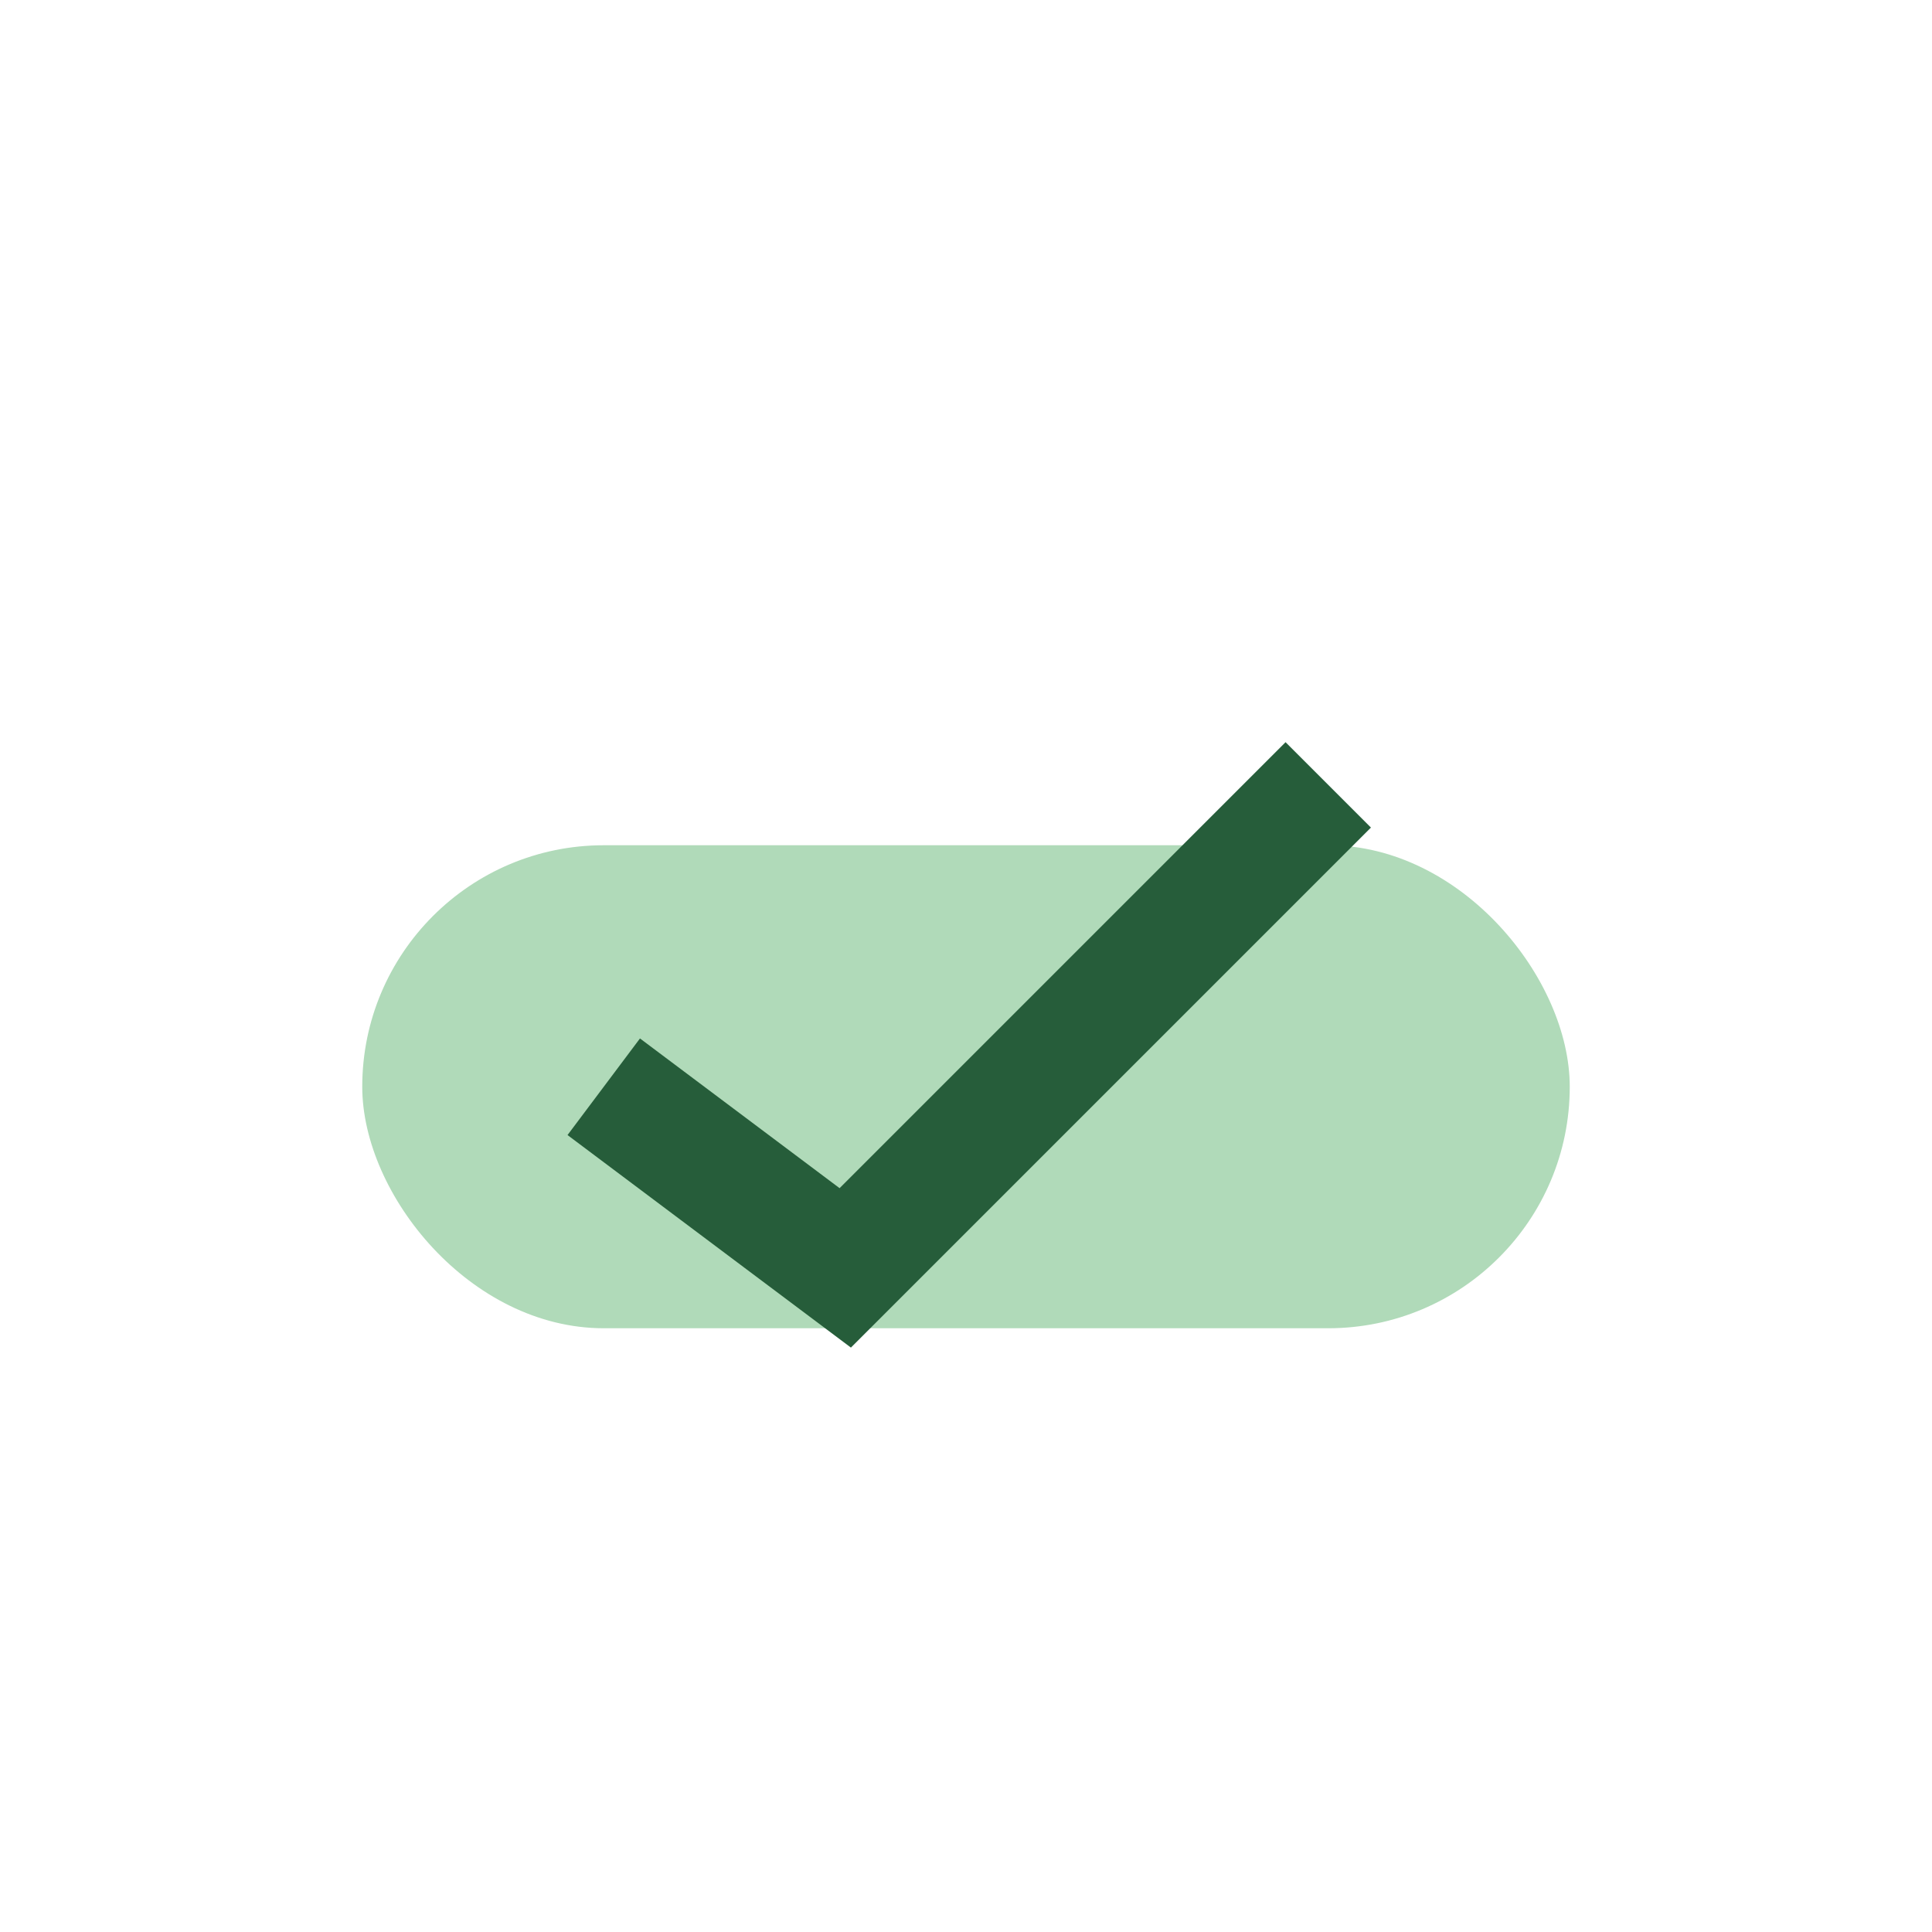
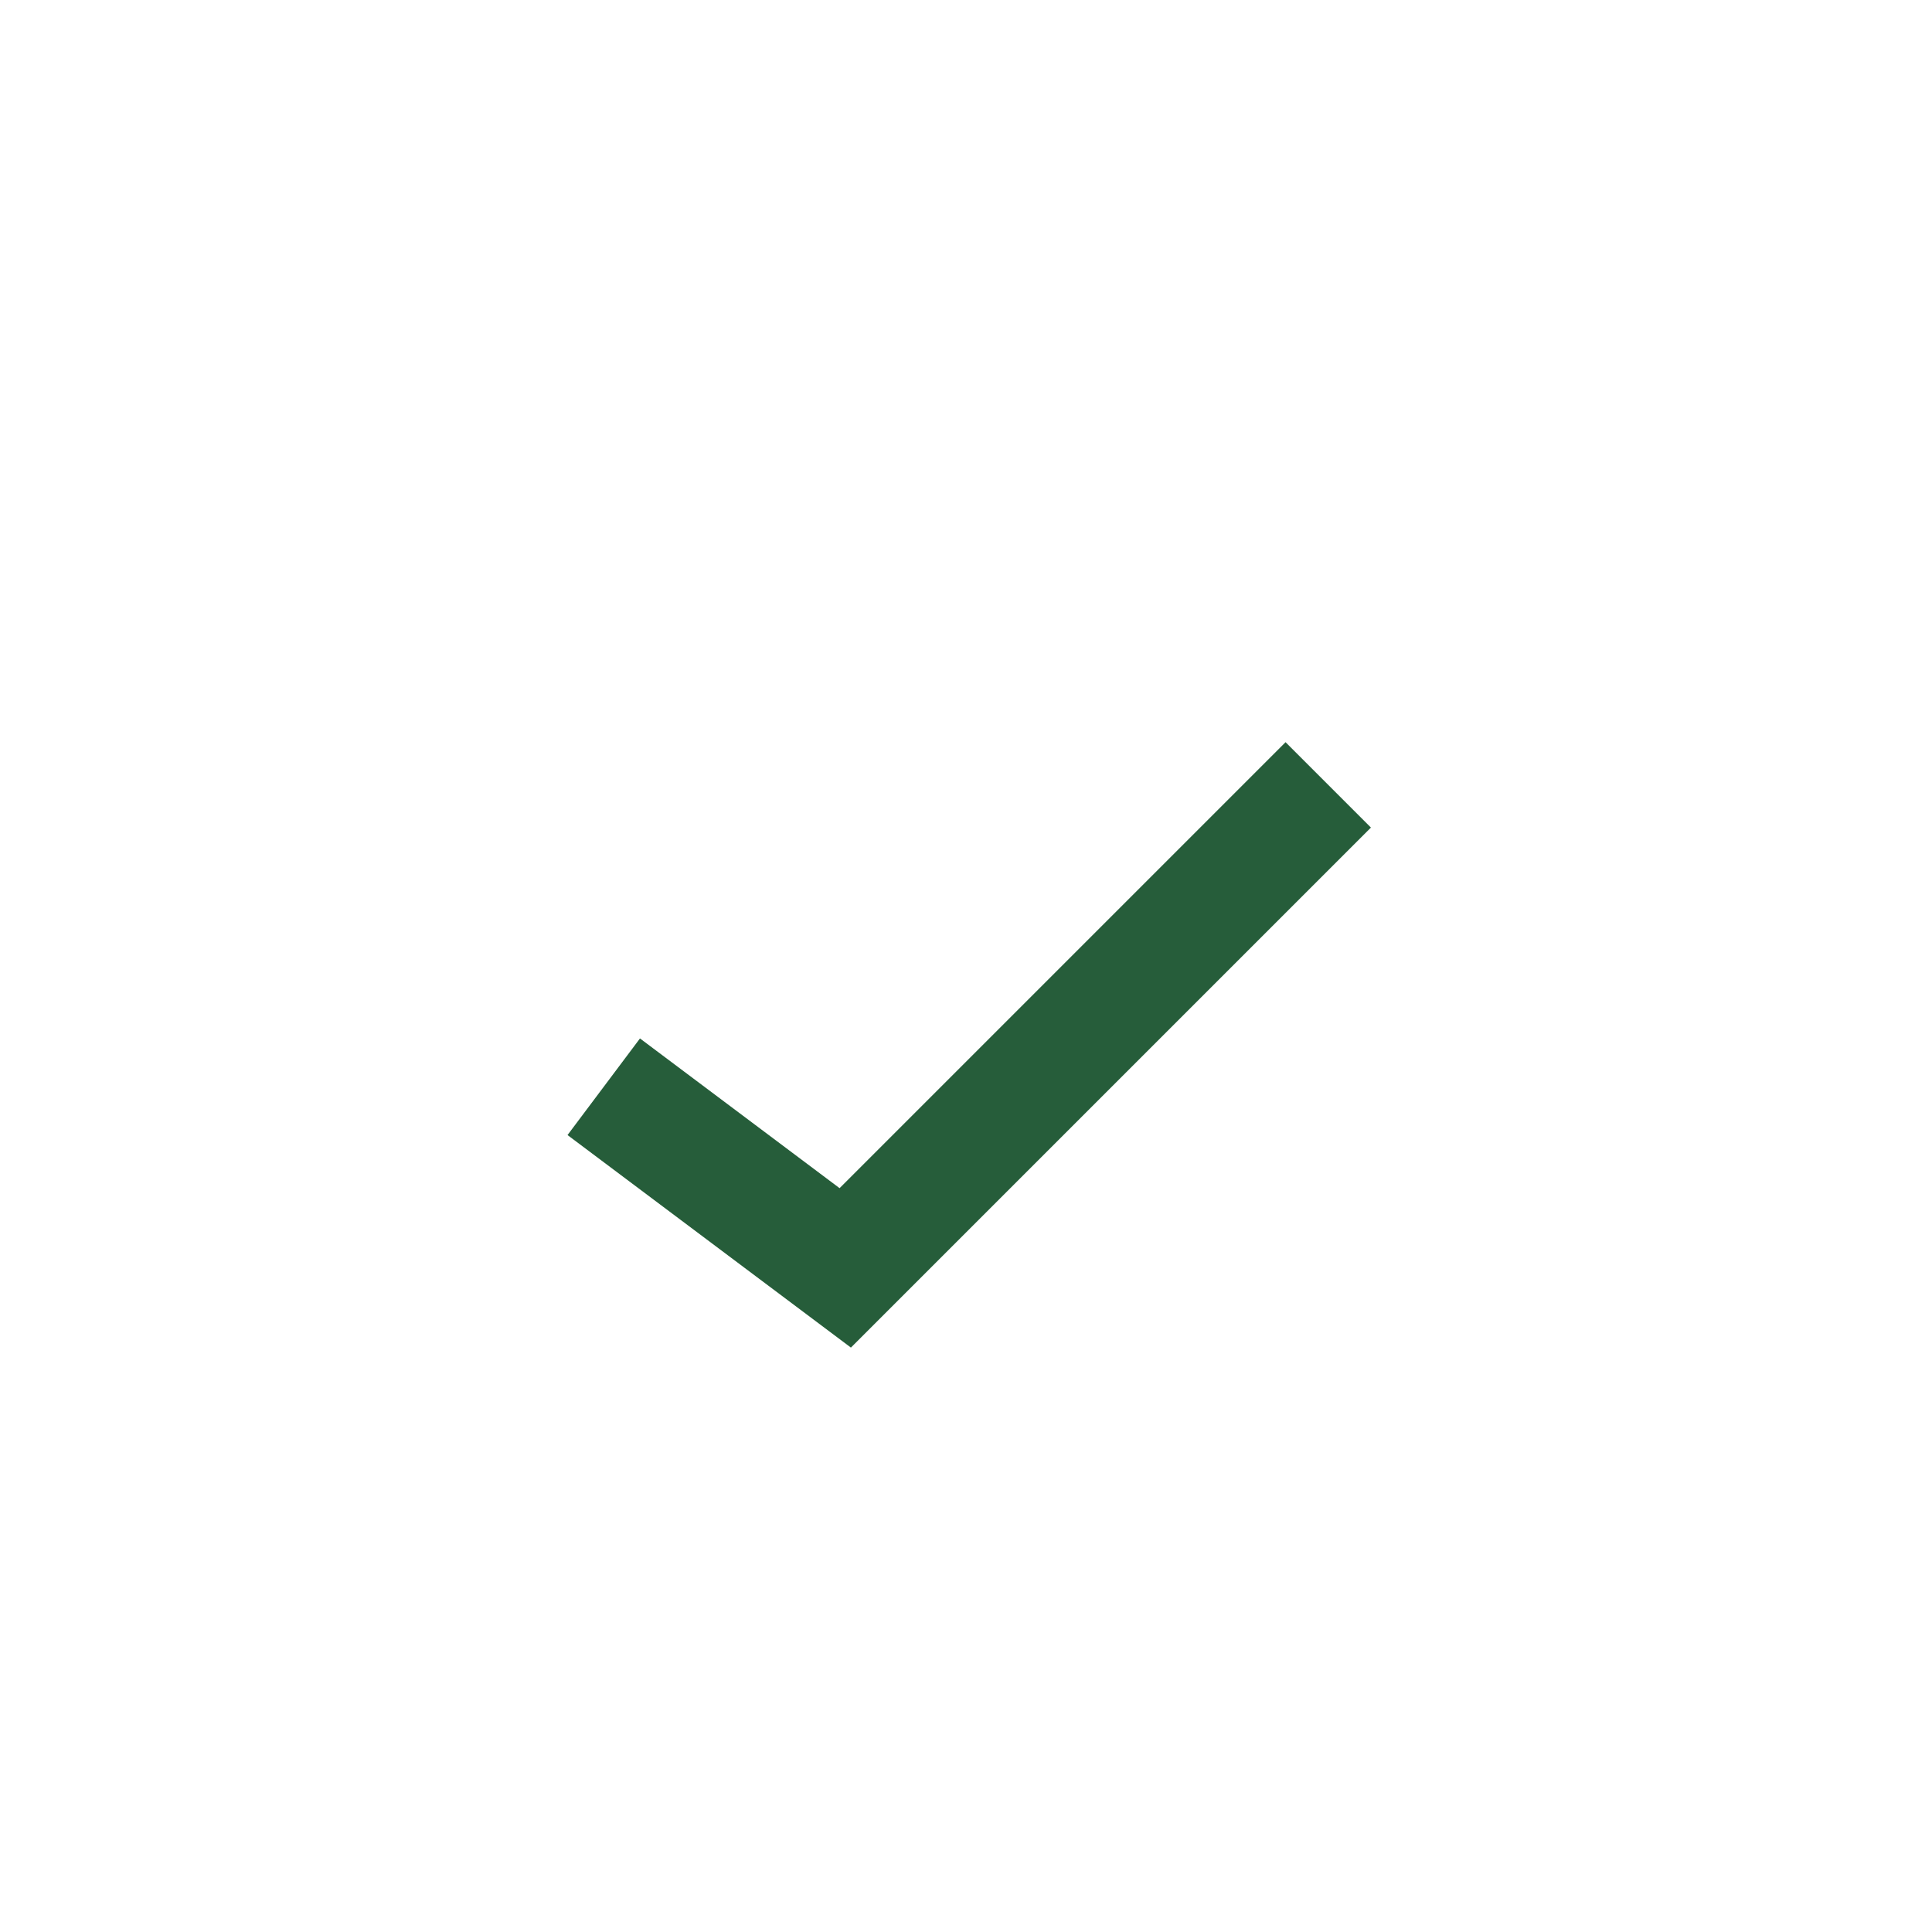
<svg xmlns="http://www.w3.org/2000/svg" width="32" height="32" viewBox="0 0 32 32">
-   <rect x="6" y="14" width="20" height="8" rx="4" fill="#B0DAB9" />
  <path d="M10 18l4 3 8-8" fill="none" stroke="#265D3A" stroke-width="2" />
</svg>